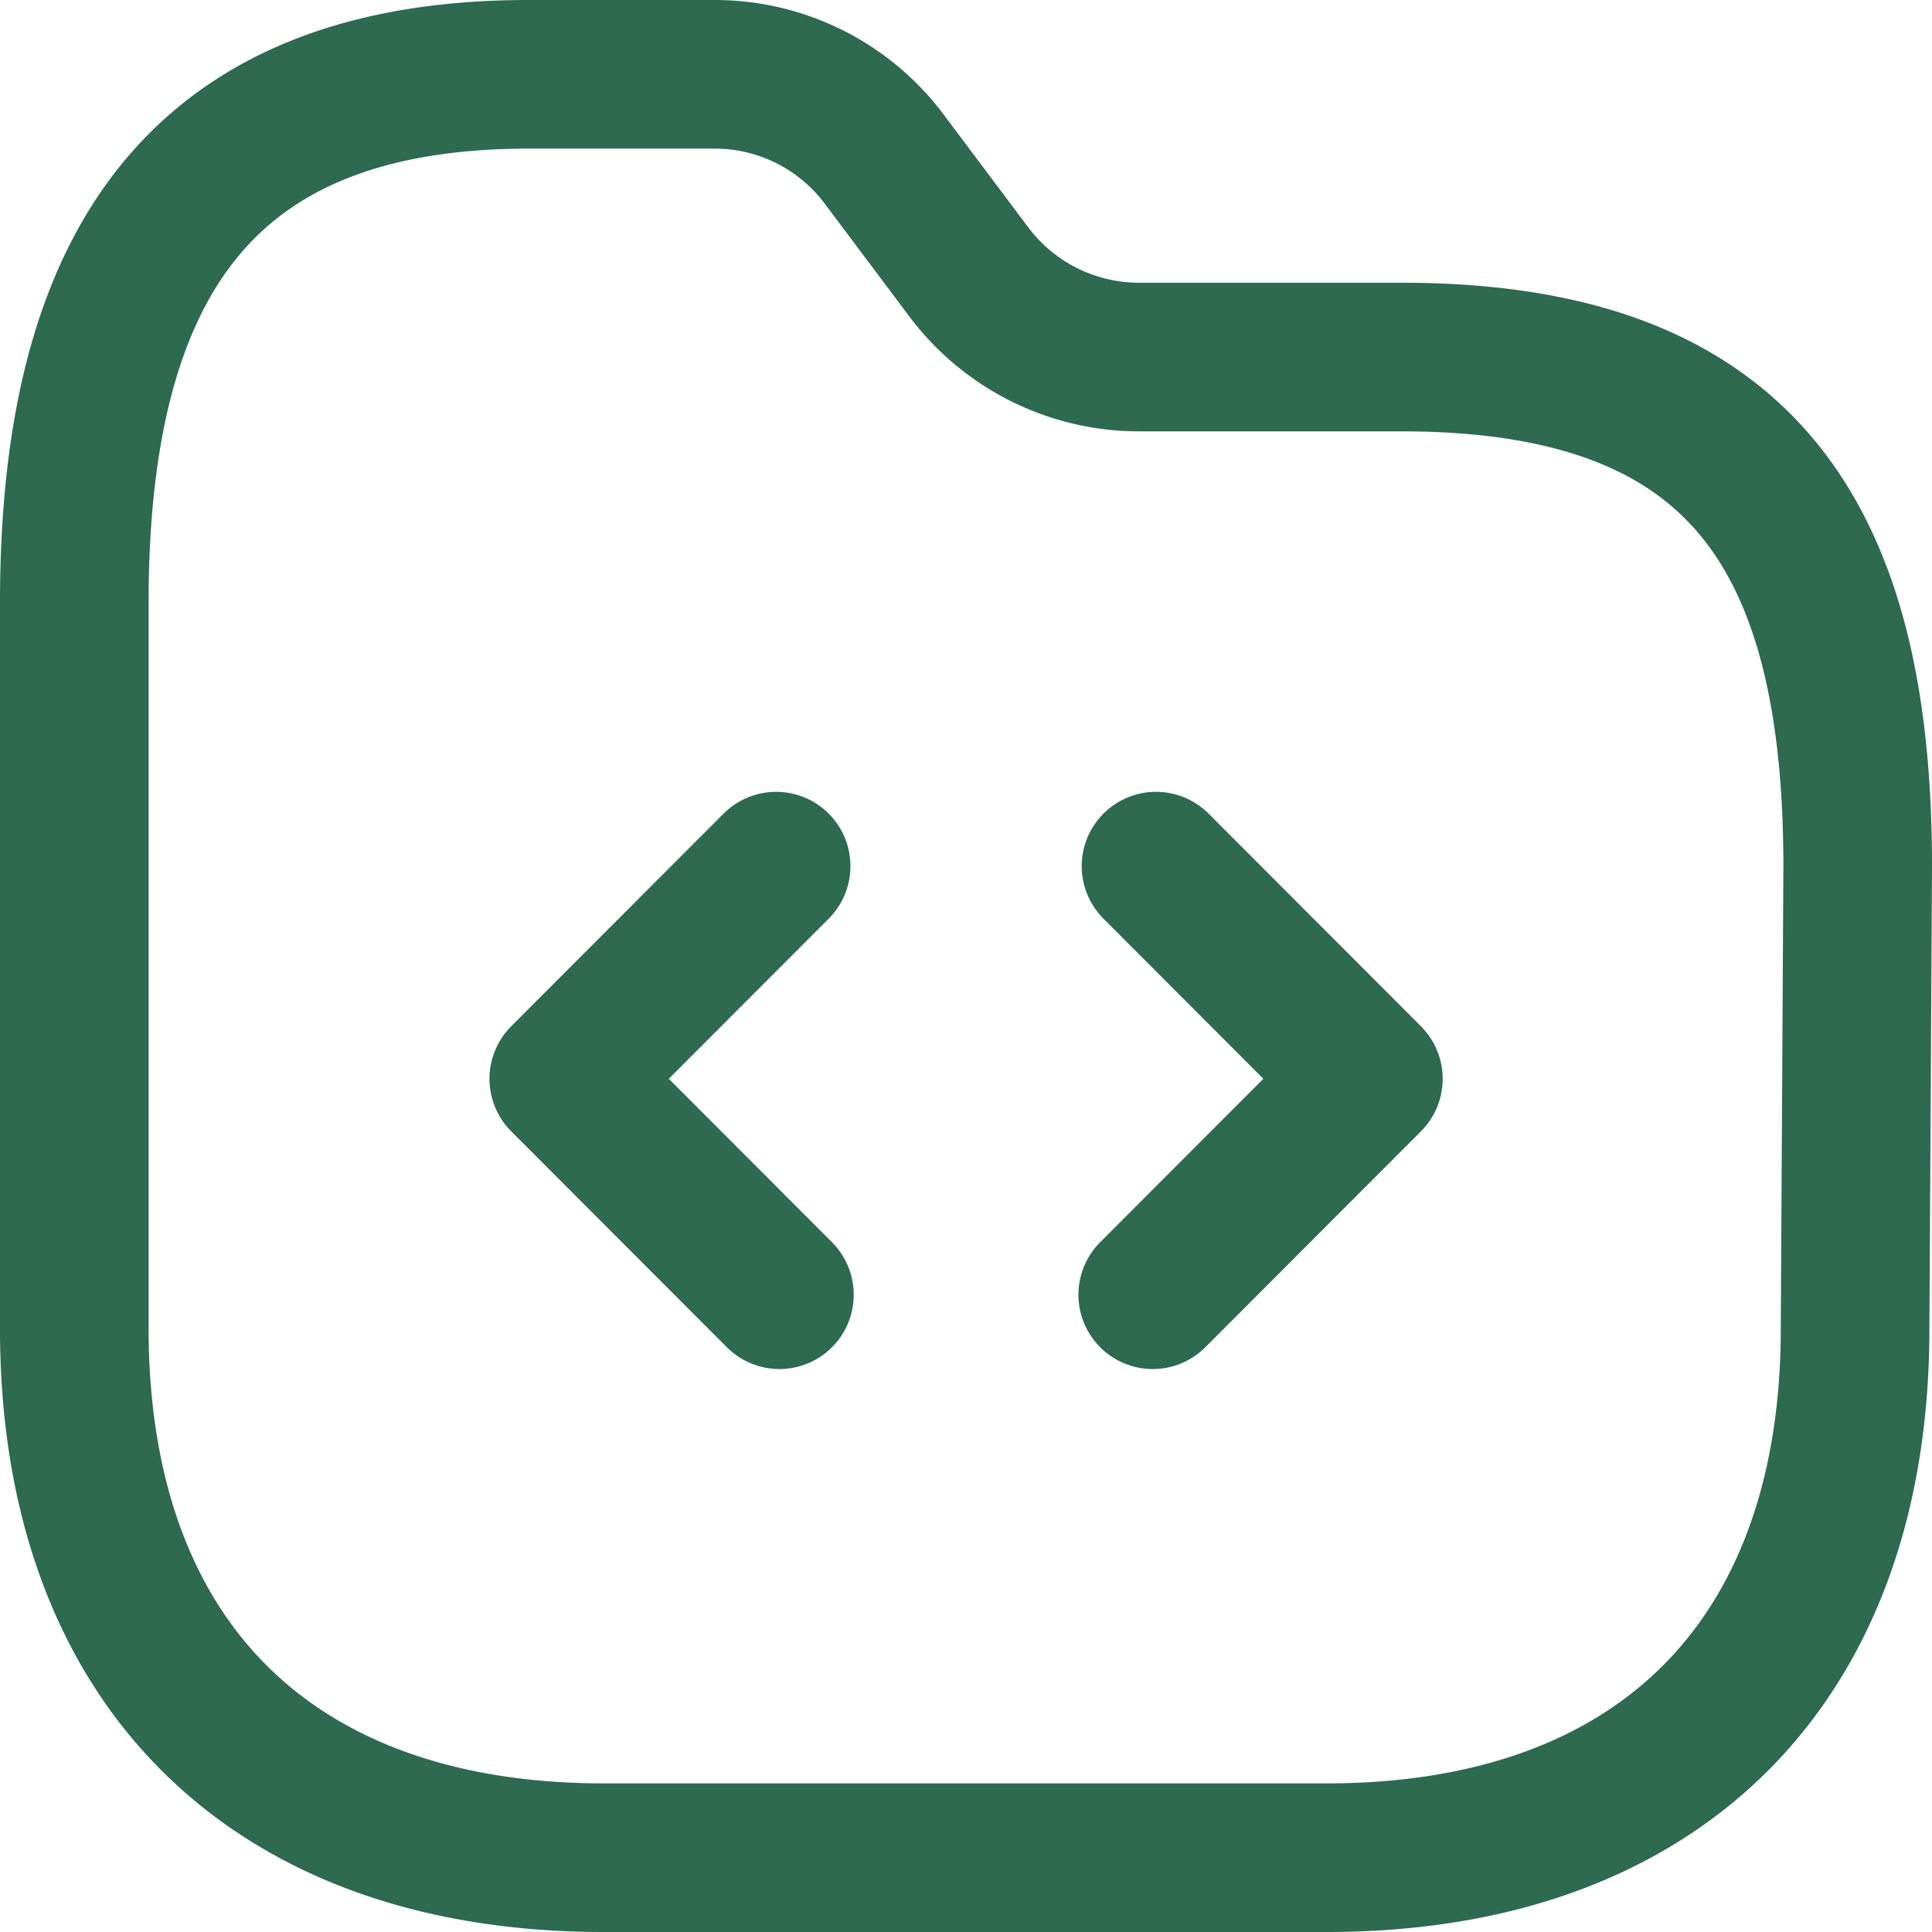
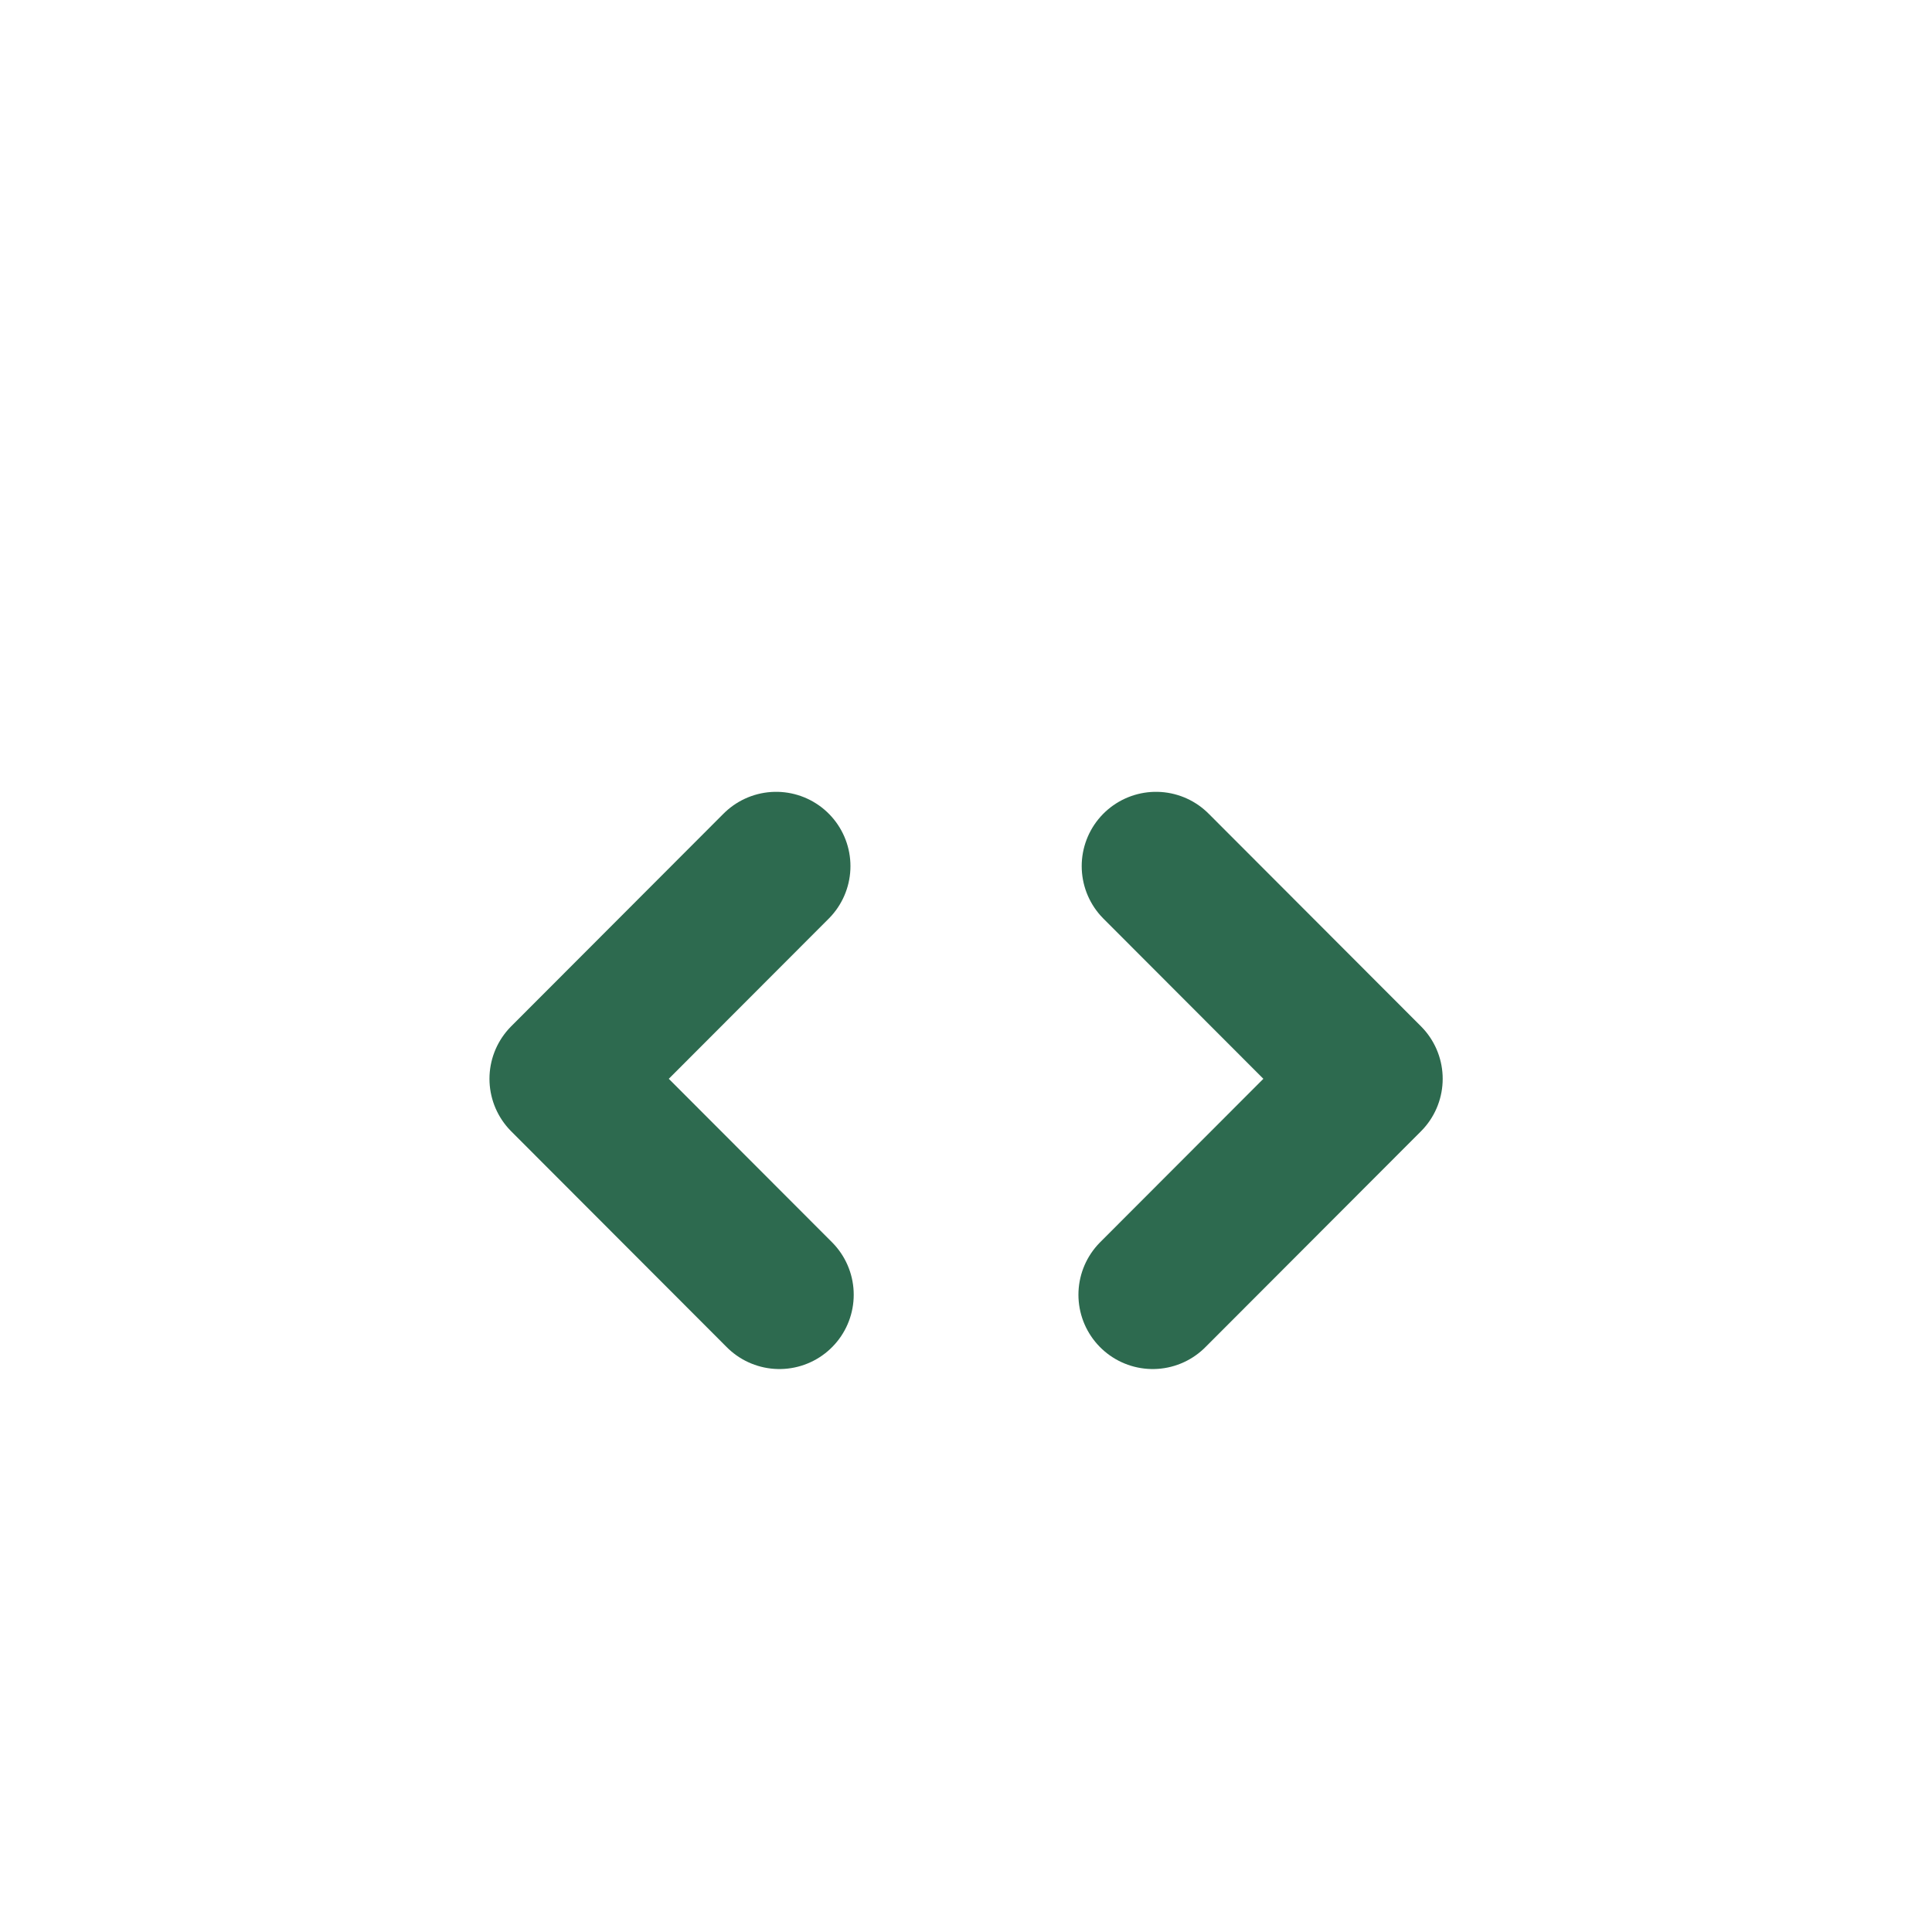
<svg xmlns="http://www.w3.org/2000/svg" width="26" height="26" viewBox="0 0 26 26">
  <title>Folder code</title>
  <g fill="none" fill-rule="evenodd" stroke="#2D6A4F" stroke-linecap="round" stroke-linejoin="round" stroke-width="2">
-     <path d="M17.855 25c4.474 0 7.11-2.641 7.11-7.12L25 11.661c0-4.57-1.655-6.856-6.14-6.856h-3.538a2.865 2.865 0 0 1-2.283-1.144l-1.14-1.52A2.848 2.848 0 0 0 9.616 1h-2.5C2.643 1 1 3.64 1 8.113v9.766C1 22.36 3.641 25 8.126 25h9.729Z" />
    <path d="m10.445 11.656-2.858 2.862 2.902 2.906M15.557 11.656l2.858 2.862-2.902 2.906" />
  </g>
</svg>